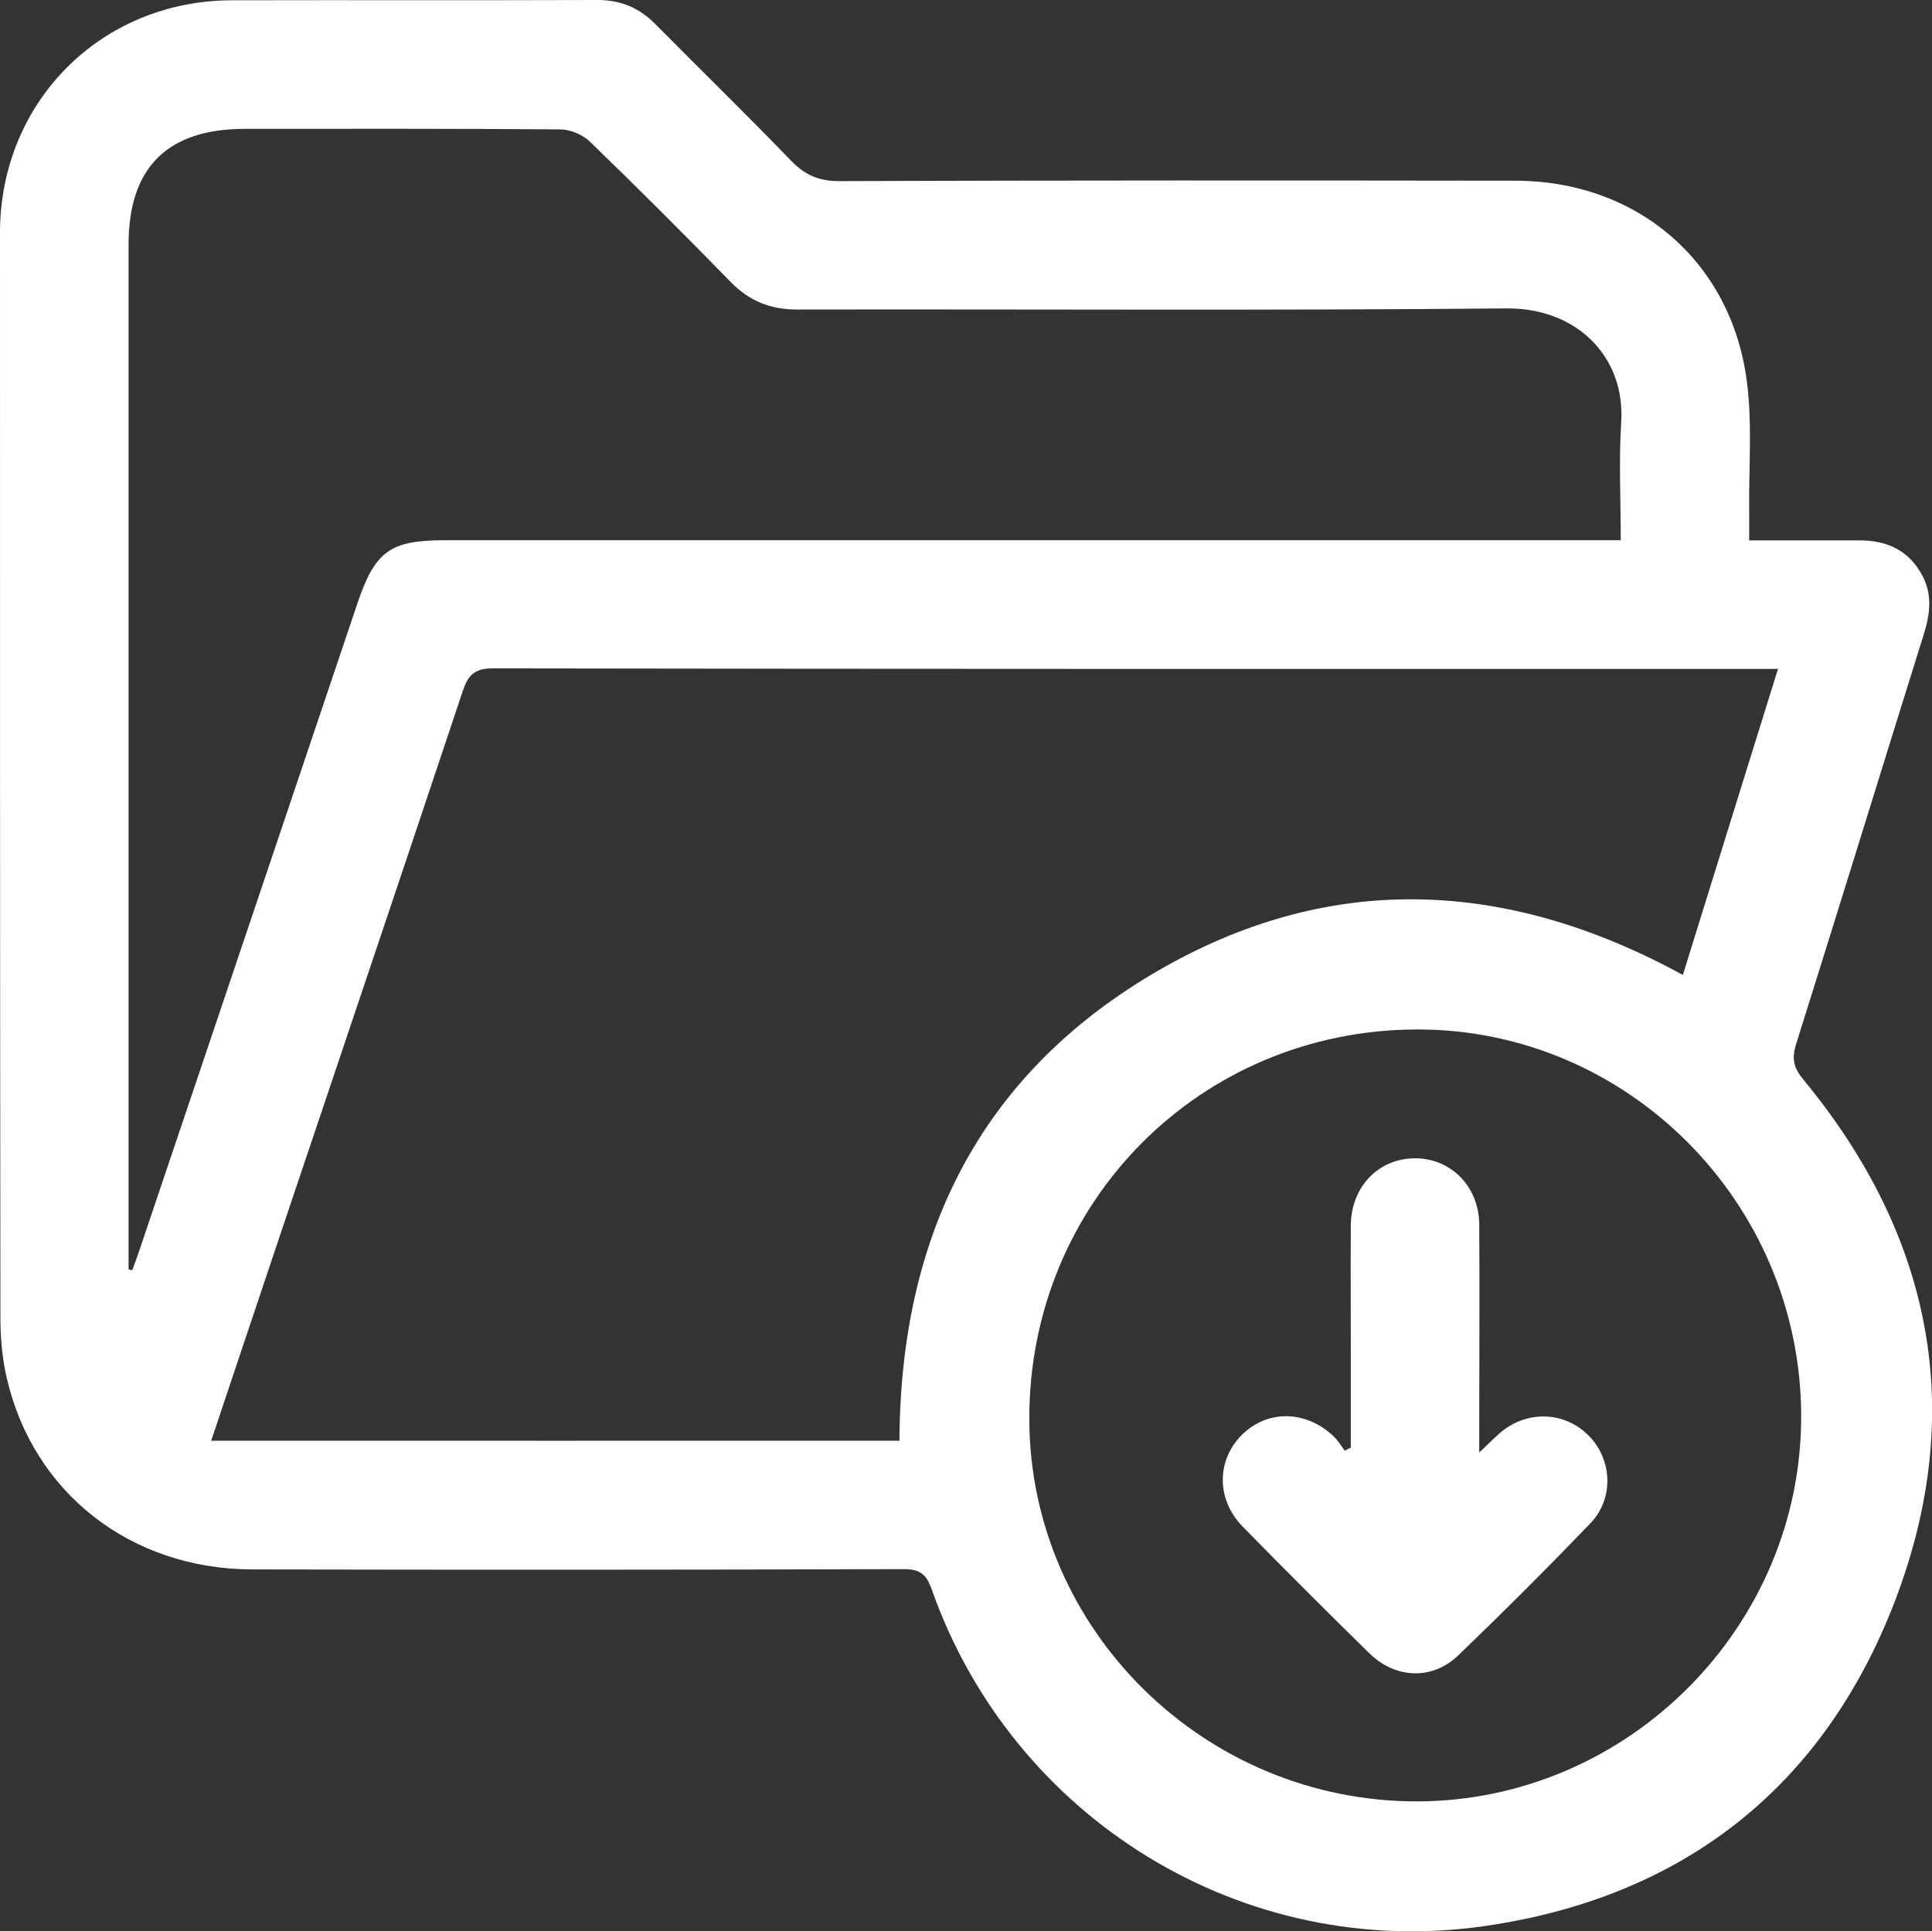
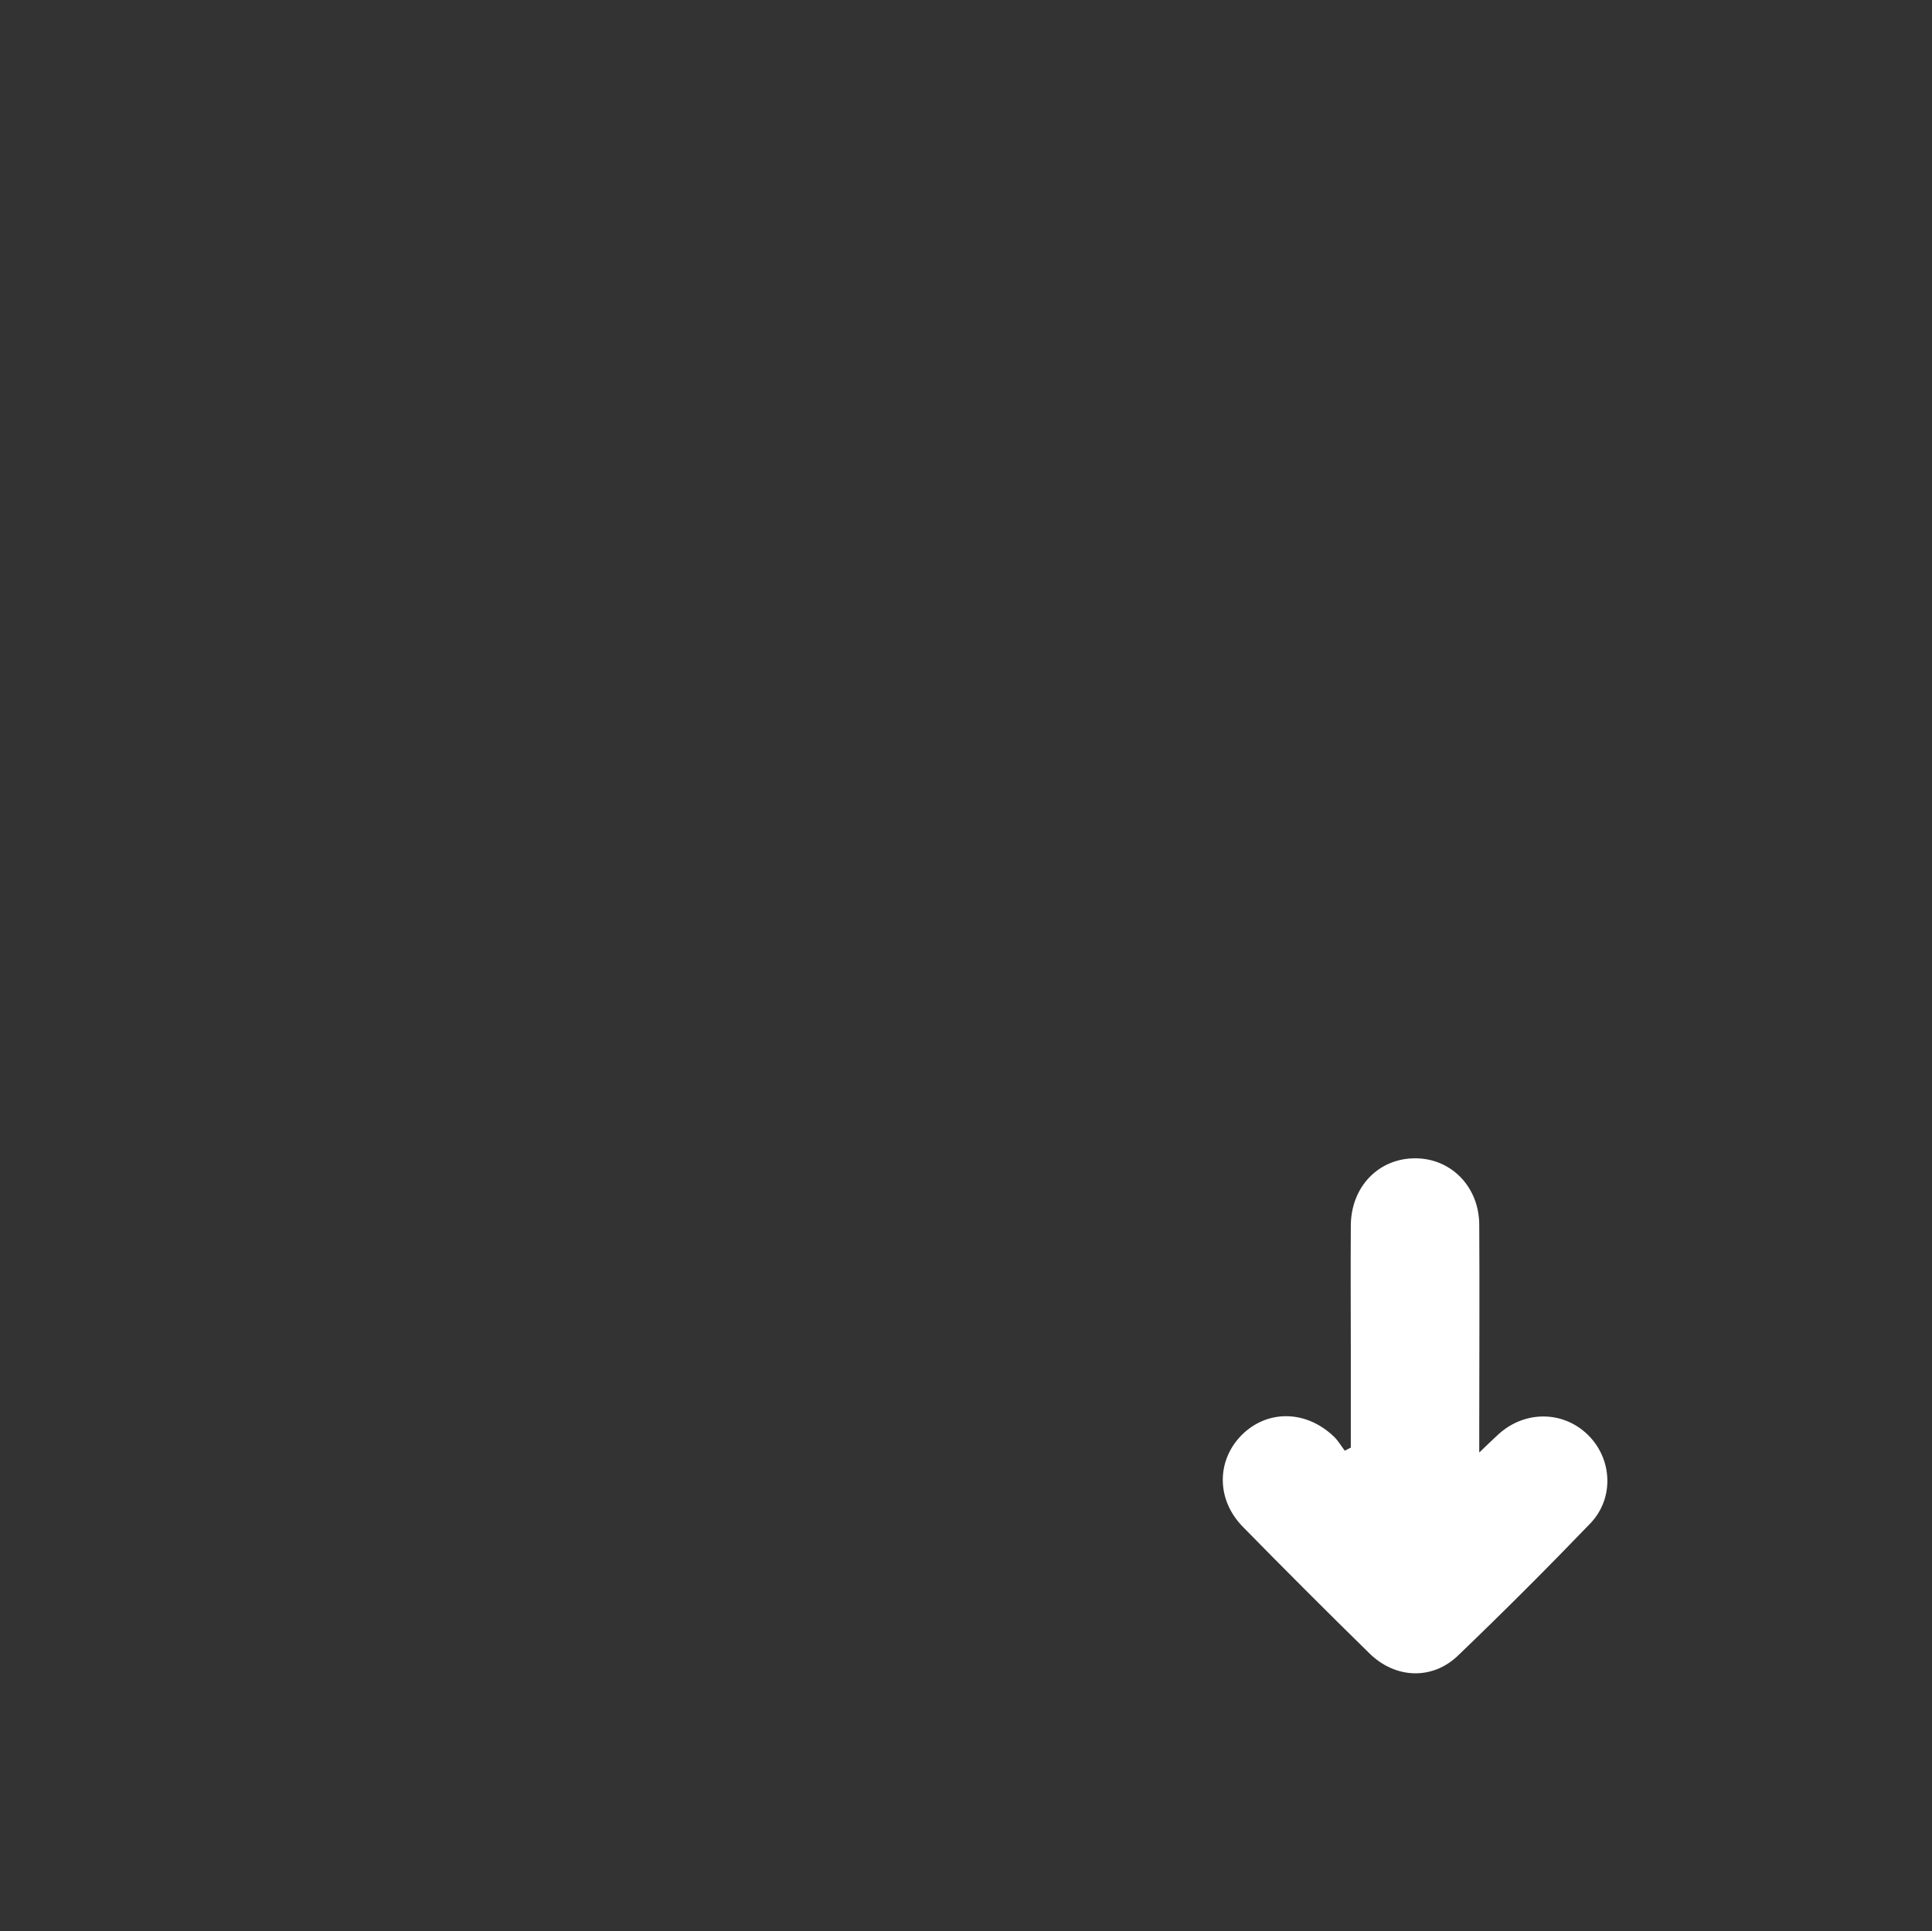
<svg xmlns="http://www.w3.org/2000/svg" id="Capa_2" data-name="Capa 2" viewBox="0 0 137.49 137.46">
  <rect x="0" y="0" width="137.49" height="137.46" fill="#333333" stroke="none" />
  <defs>
    <style>      .cls-1 {        fill: #fff;        stroke-width: 0px;      }    </style>
  </defs>
  <g id="Capa_1-2" data-name="Capa 1">
    <g>
-       <path class="cls-1" d="M124.49,38.46c2.72,0,5.29,0,7.85,0,1.96,0,3.52.72,4.47,2.52.72,1.37.54,2.73.1,4.15-3.04,9.72-6.03,19.46-9.09,29.18-.32,1.03-.19,1.67.51,2.52,9.17,11.1,11.67,23.61,6.55,37.05-5.08,13.32-15.12,21.18-29.27,23.21-17.19,2.46-33.55-7.65-39.31-23.98-.38-1.07-.84-1.44-2-1.43-15.45.05-30.9.05-46.35.02-8.64-.02-15.59-5.44-17.47-13.63-.31-1.33-.44-2.74-.45-4.11C0,68.16,0,42.36,0,16.56.01,7.24,7.19.05,16.48.02,25.16,0,33.84.03,42.51,0c1.63,0,2.95.53,4.09,1.68,3.22,3.25,6.5,6.45,9.68,9.74,1,1.04,2,1.48,3.47,1.47,16.02-.06,32.04-.05,48.06-.03,8.62,0,15.34,5.66,16.49,14.18.42,3.09.14,6.28.18,9.43,0,.61,0,1.21,0,1.99ZM64.01,102.55c.06-14.53,5.66-25.94,18.09-33.28,12.4-7.32,25.09-6.75,37.66.12,2.27-7.31,4.49-14.47,6.77-21.78h-1.65c-29.93,0-59.86.01-89.8-.04-1.32,0-1.77.48-2.15,1.62-4.35,13.05-8.75,26.07-13.13,39.11-1.54,4.58-3.07,9.17-4.77,14.24,16.48.01,32.7,0,48.98,0ZM9.16,90.35c.08.02.16.04.25.05.13-.34.26-.68.38-1.03,5.22-15.47,10.43-30.94,15.64-46.41,1.26-3.73,2.32-4.51,6.23-4.51,27.22,0,54.45,0,81.67,0h2.01c0-2.95-.14-5.68.03-8.38.31-4.7-3.19-8.17-8.16-8.12-16.83.16-33.66.05-50.49.08-1.89,0-3.39-.6-4.71-1.95-3.3-3.38-6.64-6.72-10.03-10-.51-.49-1.37-.86-2.08-.87-7.48-.06-14.97-.04-22.46-.04-5.52,0-8.29,2.75-8.29,8.22,0,23.84,0,47.69,0,71.53,0,.48,0,.95,0,1.43ZM100.84,73.27c-15.44.03-27.64,12.32-27.59,27.77.05,14.97,12.49,27.2,27.62,27.17,15.01-.04,27.37-12.47,27.31-27.49-.06-15.13-12.35-27.48-27.34-27.45Z" />
      <path class="cls-1" d="M96.13,103.04c0-2.22,0-4.45,0-6.67,0-3.05-.02-6.1,0-9.15.02-2.78,2-4.8,4.62-4.78,2.54.02,4.51,2.04,4.52,4.73.03,4.82,0,9.63,0,14.45,0,.47,0,.94,0,1.76.6-.57.98-.95,1.38-1.31,1.87-1.69,4.58-1.67,6.34.04,1.75,1.7,1.91,4.52.18,6.32-3.07,3.19-6.21,6.33-9.41,9.4-1.83,1.76-4.46,1.66-6.31-.16-3.03-2.97-6.03-5.97-9-9-1.9-1.93-1.89-4.72-.08-6.54,1.82-1.81,4.56-1.78,6.54.1.31.29.53.68.79,1.02.14-.07.28-.14.42-.22Z" />
    </g>
  </g>
</svg>